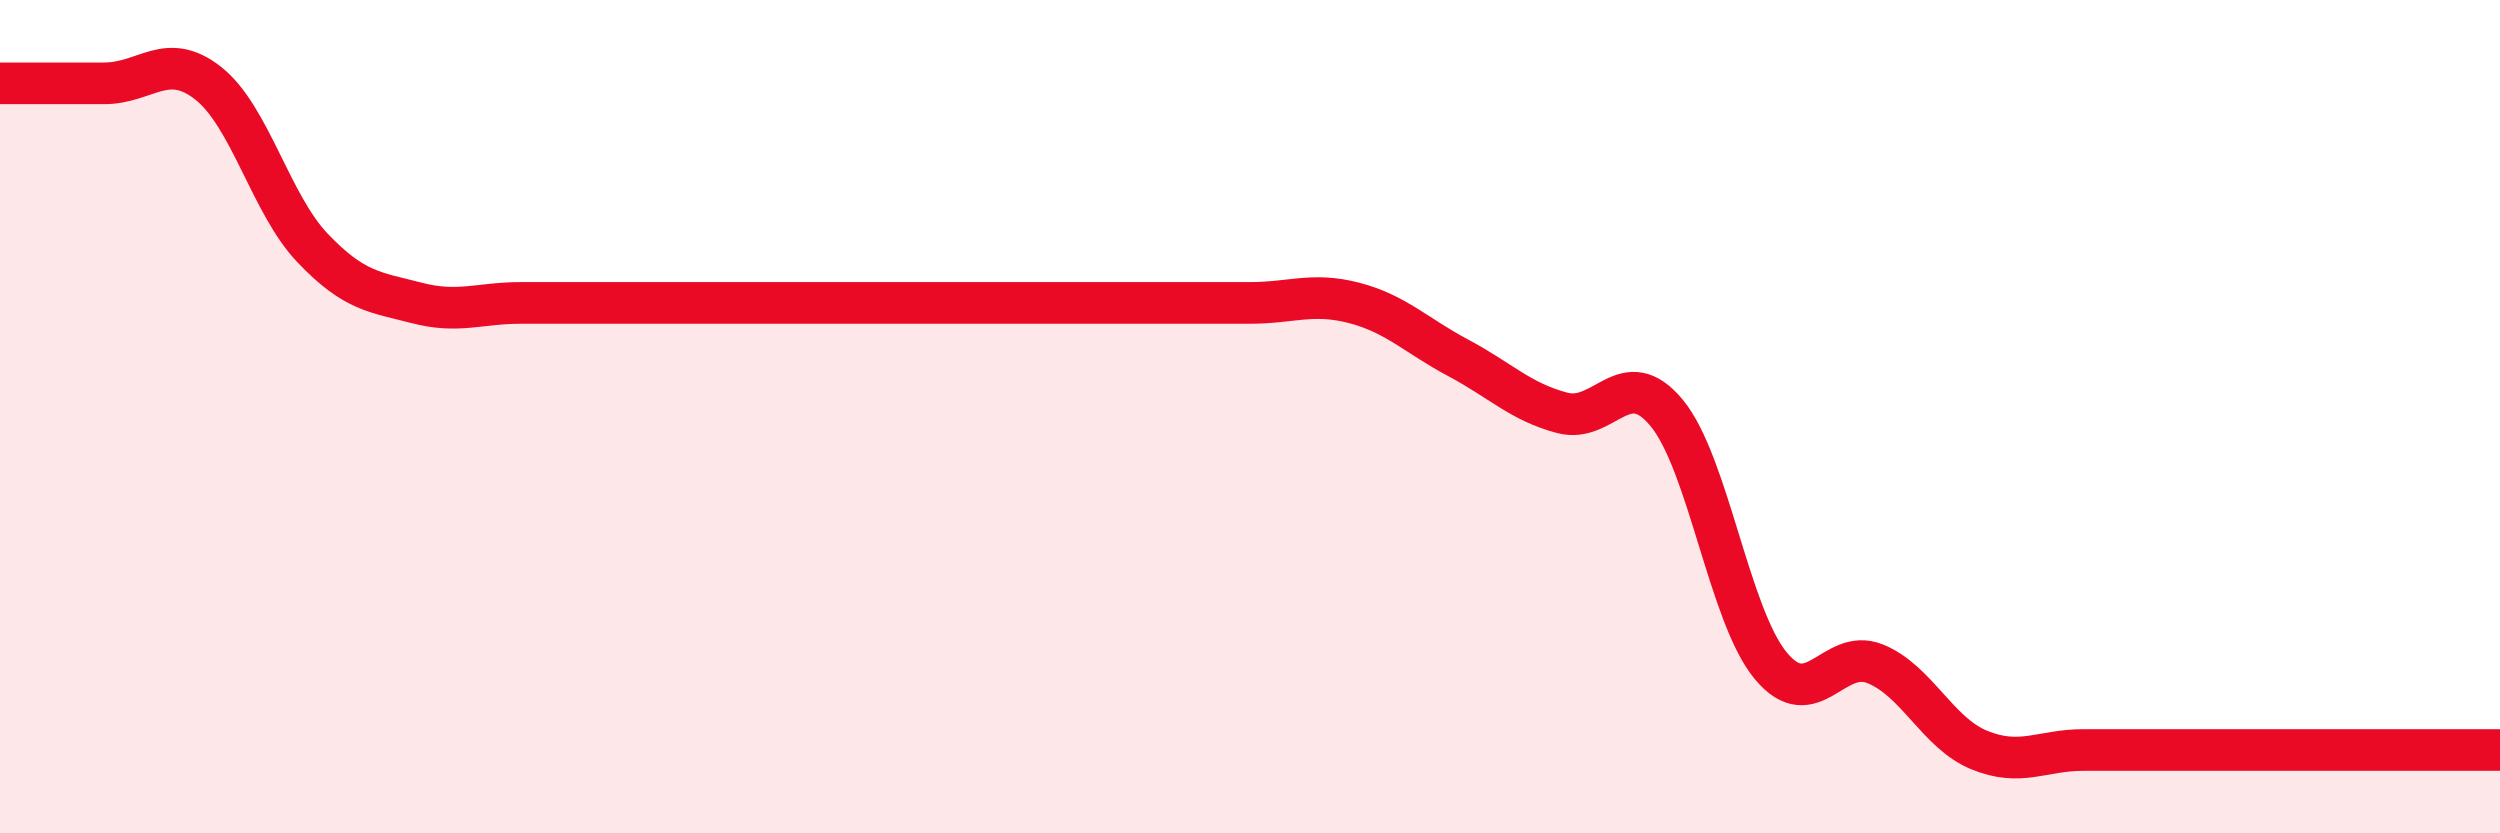
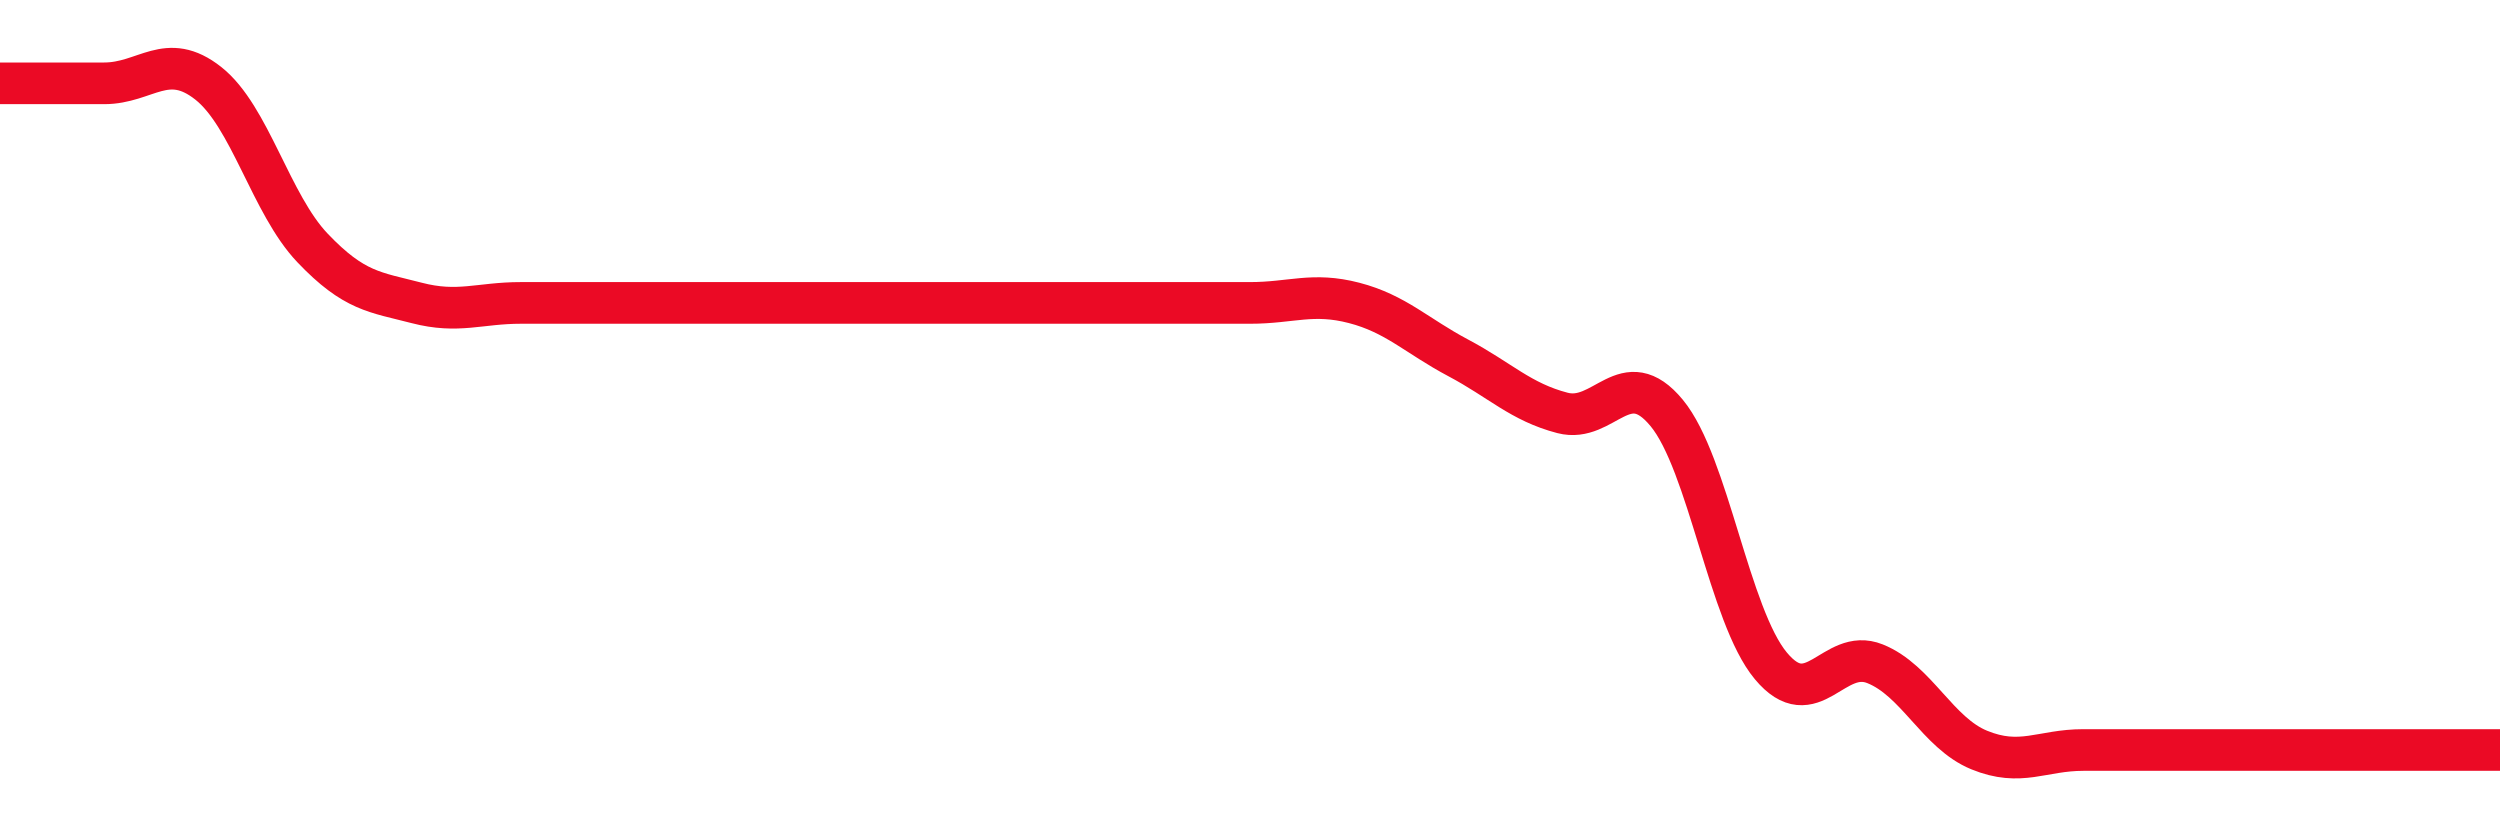
<svg xmlns="http://www.w3.org/2000/svg" width="60" height="20" viewBox="0 0 60 20">
-   <path d="M 0,2 C 0.5,2 1.5,2 2.5,2 C 3.5,2 4,1.21 5,2 C 6,2.79 6.5,4.9 7.5,5.95 C 8.5,7 9,7.01 10,7.27 C 11,7.53 11.5,7.27 12.5,7.27 C 13.5,7.27 14,7.27 15,7.27 C 16,7.27 16.5,7.27 17.5,7.27 C 18.5,7.27 19,7.27 20,7.27 C 21,7.27 21.5,7.27 22.5,7.27 C 23.5,7.27 24,7.27 25,7.27 C 26,7.27 26.5,7.27 27.5,7.27 C 28.5,7.27 29,7.27 30,7.27 C 31,7.27 31.5,7.01 32.5,7.27 C 33.5,7.53 34,8.06 35,8.59 C 36,9.12 36.5,9.65 37.5,9.91 C 38.5,10.17 39,8.7 40,9.91 C 41,11.12 41.5,14.78 42.5,15.98 C 43.5,17.18 44,15.53 45,15.93 C 46,16.33 46.5,17.59 47.5,18 C 48.5,18.41 49,18 50,18 C 51,18 51.5,18 52.5,18 C 53.5,18 53.5,18 55,18 C 56.5,18 59,18 60,18L60 20L0 20Z" fill="#EB0A25" opacity="0.1" stroke-linecap="round" stroke-linejoin="round" />
  <path d="M 0,2 C 0.5,2 1.5,2 2.5,2 C 3.5,2 4,1.21 5,2 C 6,2.79 6.5,4.9 7.5,5.95 C 8.5,7 9,7.01 10,7.27 C 11,7.53 11.5,7.27 12.5,7.27 C 13.5,7.27 14,7.27 15,7.27 C 16,7.27 16.5,7.27 17.5,7.27 C 18.5,7.27 19,7.27 20,7.27 C 21,7.27 21.5,7.27 22.5,7.27 C 23.5,7.27 24,7.27 25,7.27 C 26,7.27 26.5,7.27 27.5,7.27 C 28.5,7.27 29,7.27 30,7.27 C 31,7.27 31.5,7.01 32.5,7.27 C 33.5,7.53 34,8.06 35,8.59 C 36,9.12 36.5,9.65 37.5,9.91 C 38.5,10.17 39,8.7 40,9.91 C 41,11.12 41.5,14.78 42.5,15.98 C 43.5,17.18 44,15.53 45,15.93 C 46,16.33 46.5,17.59 47.5,18 C 48.5,18.41 49,18 50,18 C 51,18 51.5,18 52.5,18 C 53.5,18 53.5,18 55,18 C 56.5,18 59,18 60,18" stroke="#EB0A25" stroke-width="1" fill="none" stroke-linecap="round" stroke-linejoin="round" />
</svg>